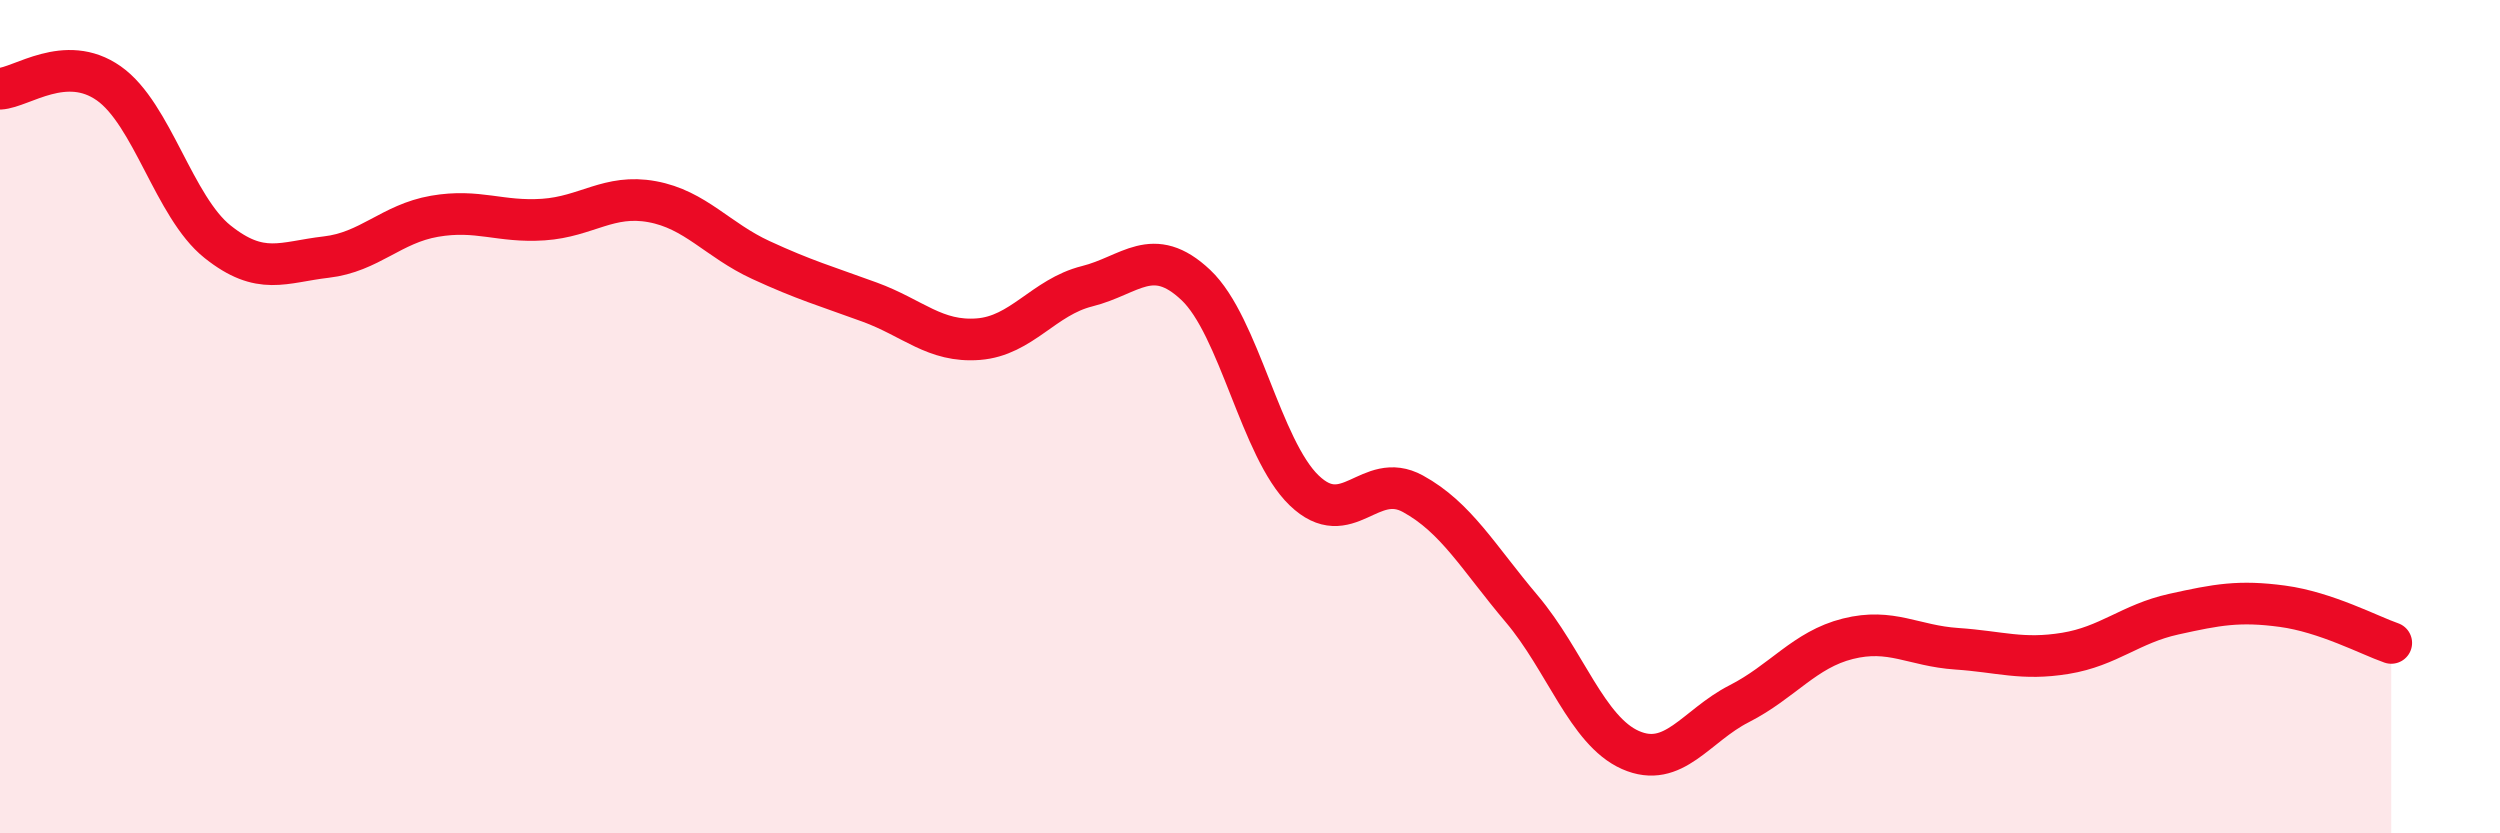
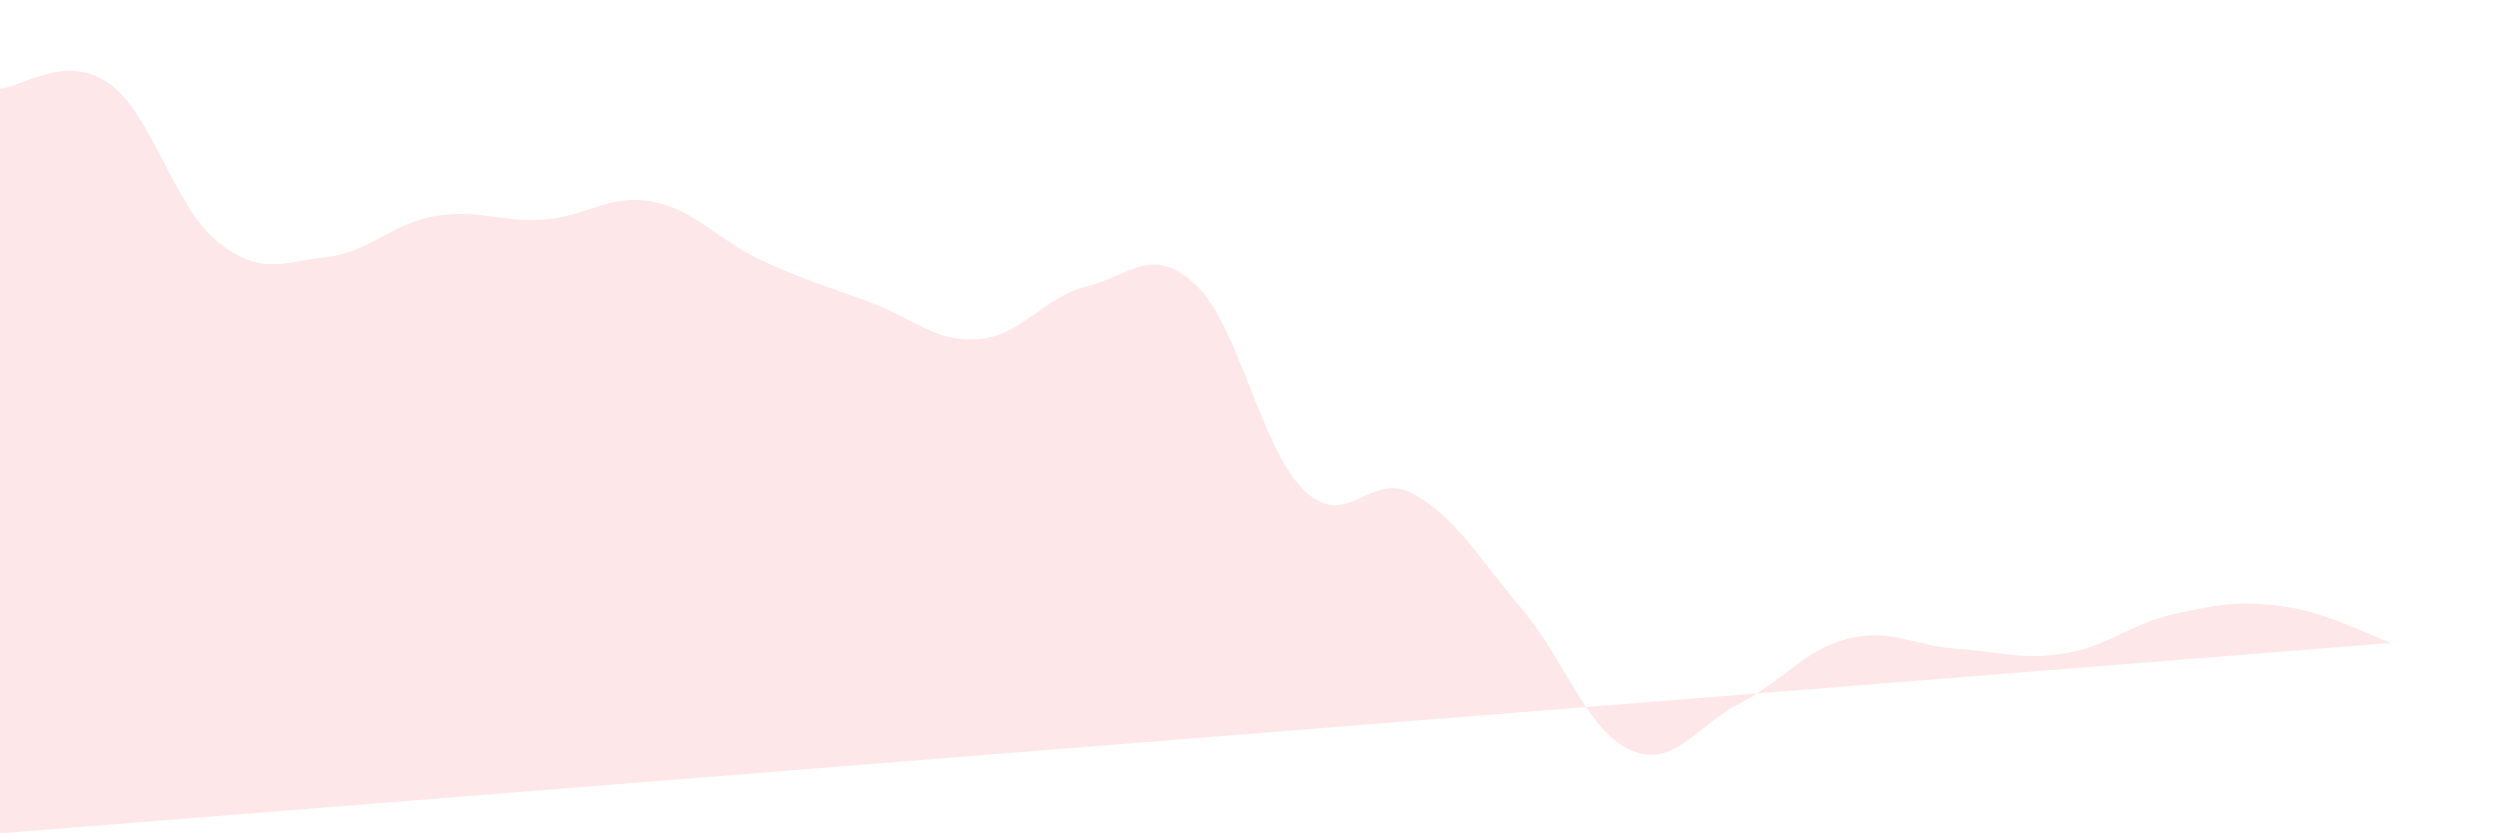
<svg xmlns="http://www.w3.org/2000/svg" width="60" height="20" viewBox="0 0 60 20">
-   <path d="M 0,2.13 C 0.52,2.1 1.57,1.27 2.61,2 C 3.65,2.73 4.18,4.97 5.22,5.8 C 6.26,6.63 6.79,6.29 7.83,6.17 C 8.87,6.05 9.39,5.37 10.43,5.19 C 11.47,5.01 12,5.34 13.04,5.27 C 14.08,5.2 14.61,4.65 15.65,4.84 C 16.69,5.03 17.22,5.76 18.26,6.24 C 19.3,6.72 19.83,6.87 20.87,7.25 C 21.91,7.63 22.44,8.22 23.48,8.14 C 24.52,8.06 25.05,7.13 26.09,6.87 C 27.13,6.61 27.66,5.86 28.7,6.84 C 29.74,7.82 30.26,10.77 31.3,11.77 C 32.34,12.77 32.87,11.28 33.91,11.85 C 34.95,12.42 35.48,13.38 36.52,14.61 C 37.56,15.84 38.09,17.54 39.13,18 C 40.17,18.46 40.7,17.42 41.74,16.89 C 42.78,16.36 43.31,15.59 44.35,15.33 C 45.39,15.07 45.92,15.5 46.96,15.57 C 48,15.64 48.53,15.85 49.57,15.68 C 50.61,15.51 51.13,14.97 52.17,14.74 C 53.21,14.51 53.74,14.41 54.78,14.55 C 55.82,14.69 56.87,15.25 57.39,15.43L57.39 20L0 20Z" fill="#EB0A25" opacity="0.1" stroke-linecap="round" stroke-linejoin="round" />
-   <path d="M 0,2.13 C 0.52,2.1 1.57,1.27 2.61,2 C 3.65,2.73 4.18,4.97 5.22,5.8 C 6.26,6.63 6.79,6.29 7.83,6.17 C 8.87,6.05 9.39,5.37 10.43,5.19 C 11.47,5.01 12,5.34 13.04,5.27 C 14.08,5.2 14.61,4.65 15.65,4.84 C 16.69,5.03 17.22,5.76 18.26,6.24 C 19.3,6.72 19.83,6.87 20.87,7.25 C 21.91,7.63 22.44,8.22 23.48,8.14 C 24.52,8.06 25.05,7.13 26.09,6.87 C 27.13,6.61 27.66,5.86 28.7,6.84 C 29.74,7.82 30.26,10.77 31.3,11.77 C 32.34,12.77 32.87,11.28 33.91,11.85 C 34.95,12.42 35.48,13.38 36.52,14.61 C 37.56,15.84 38.09,17.54 39.13,18 C 40.17,18.46 40.7,17.42 41.74,16.89 C 42.78,16.36 43.31,15.59 44.35,15.33 C 45.39,15.07 45.92,15.5 46.96,15.57 C 48,15.64 48.53,15.85 49.57,15.68 C 50.61,15.51 51.13,14.97 52.17,14.74 C 53.21,14.51 53.74,14.41 54.78,14.55 C 55.82,14.69 56.87,15.25 57.39,15.43" stroke="#EB0A25" stroke-width="1" fill="none" stroke-linecap="round" stroke-linejoin="round" />
+   <path d="M 0,2.13 C 0.52,2.1 1.57,1.27 2.61,2 C 3.65,2.73 4.18,4.97 5.22,5.8 C 6.26,6.63 6.79,6.29 7.83,6.17 C 8.87,6.05 9.39,5.37 10.43,5.19 C 11.47,5.01 12,5.34 13.04,5.27 C 14.08,5.2 14.61,4.65 15.65,4.84 C 16.69,5.03 17.22,5.76 18.26,6.24 C 19.3,6.72 19.83,6.87 20.87,7.25 C 21.91,7.63 22.44,8.22 23.48,8.14 C 24.52,8.06 25.05,7.13 26.09,6.87 C 27.13,6.61 27.66,5.86 28.7,6.84 C 29.74,7.82 30.26,10.77 31.3,11.77 C 32.34,12.77 32.87,11.28 33.91,11.85 C 34.95,12.42 35.48,13.38 36.52,14.61 C 37.56,15.84 38.09,17.54 39.13,18 C 40.17,18.46 40.7,17.42 41.74,16.89 C 42.78,16.36 43.31,15.59 44.35,15.33 C 45.39,15.07 45.92,15.5 46.96,15.57 C 48,15.64 48.53,15.85 49.57,15.68 C 50.61,15.51 51.13,14.97 52.17,14.74 C 53.21,14.51 53.74,14.41 54.78,14.55 C 55.82,14.69 56.87,15.25 57.39,15.43L0 20Z" fill="#EB0A25" opacity="0.1" stroke-linecap="round" stroke-linejoin="round" />
</svg>